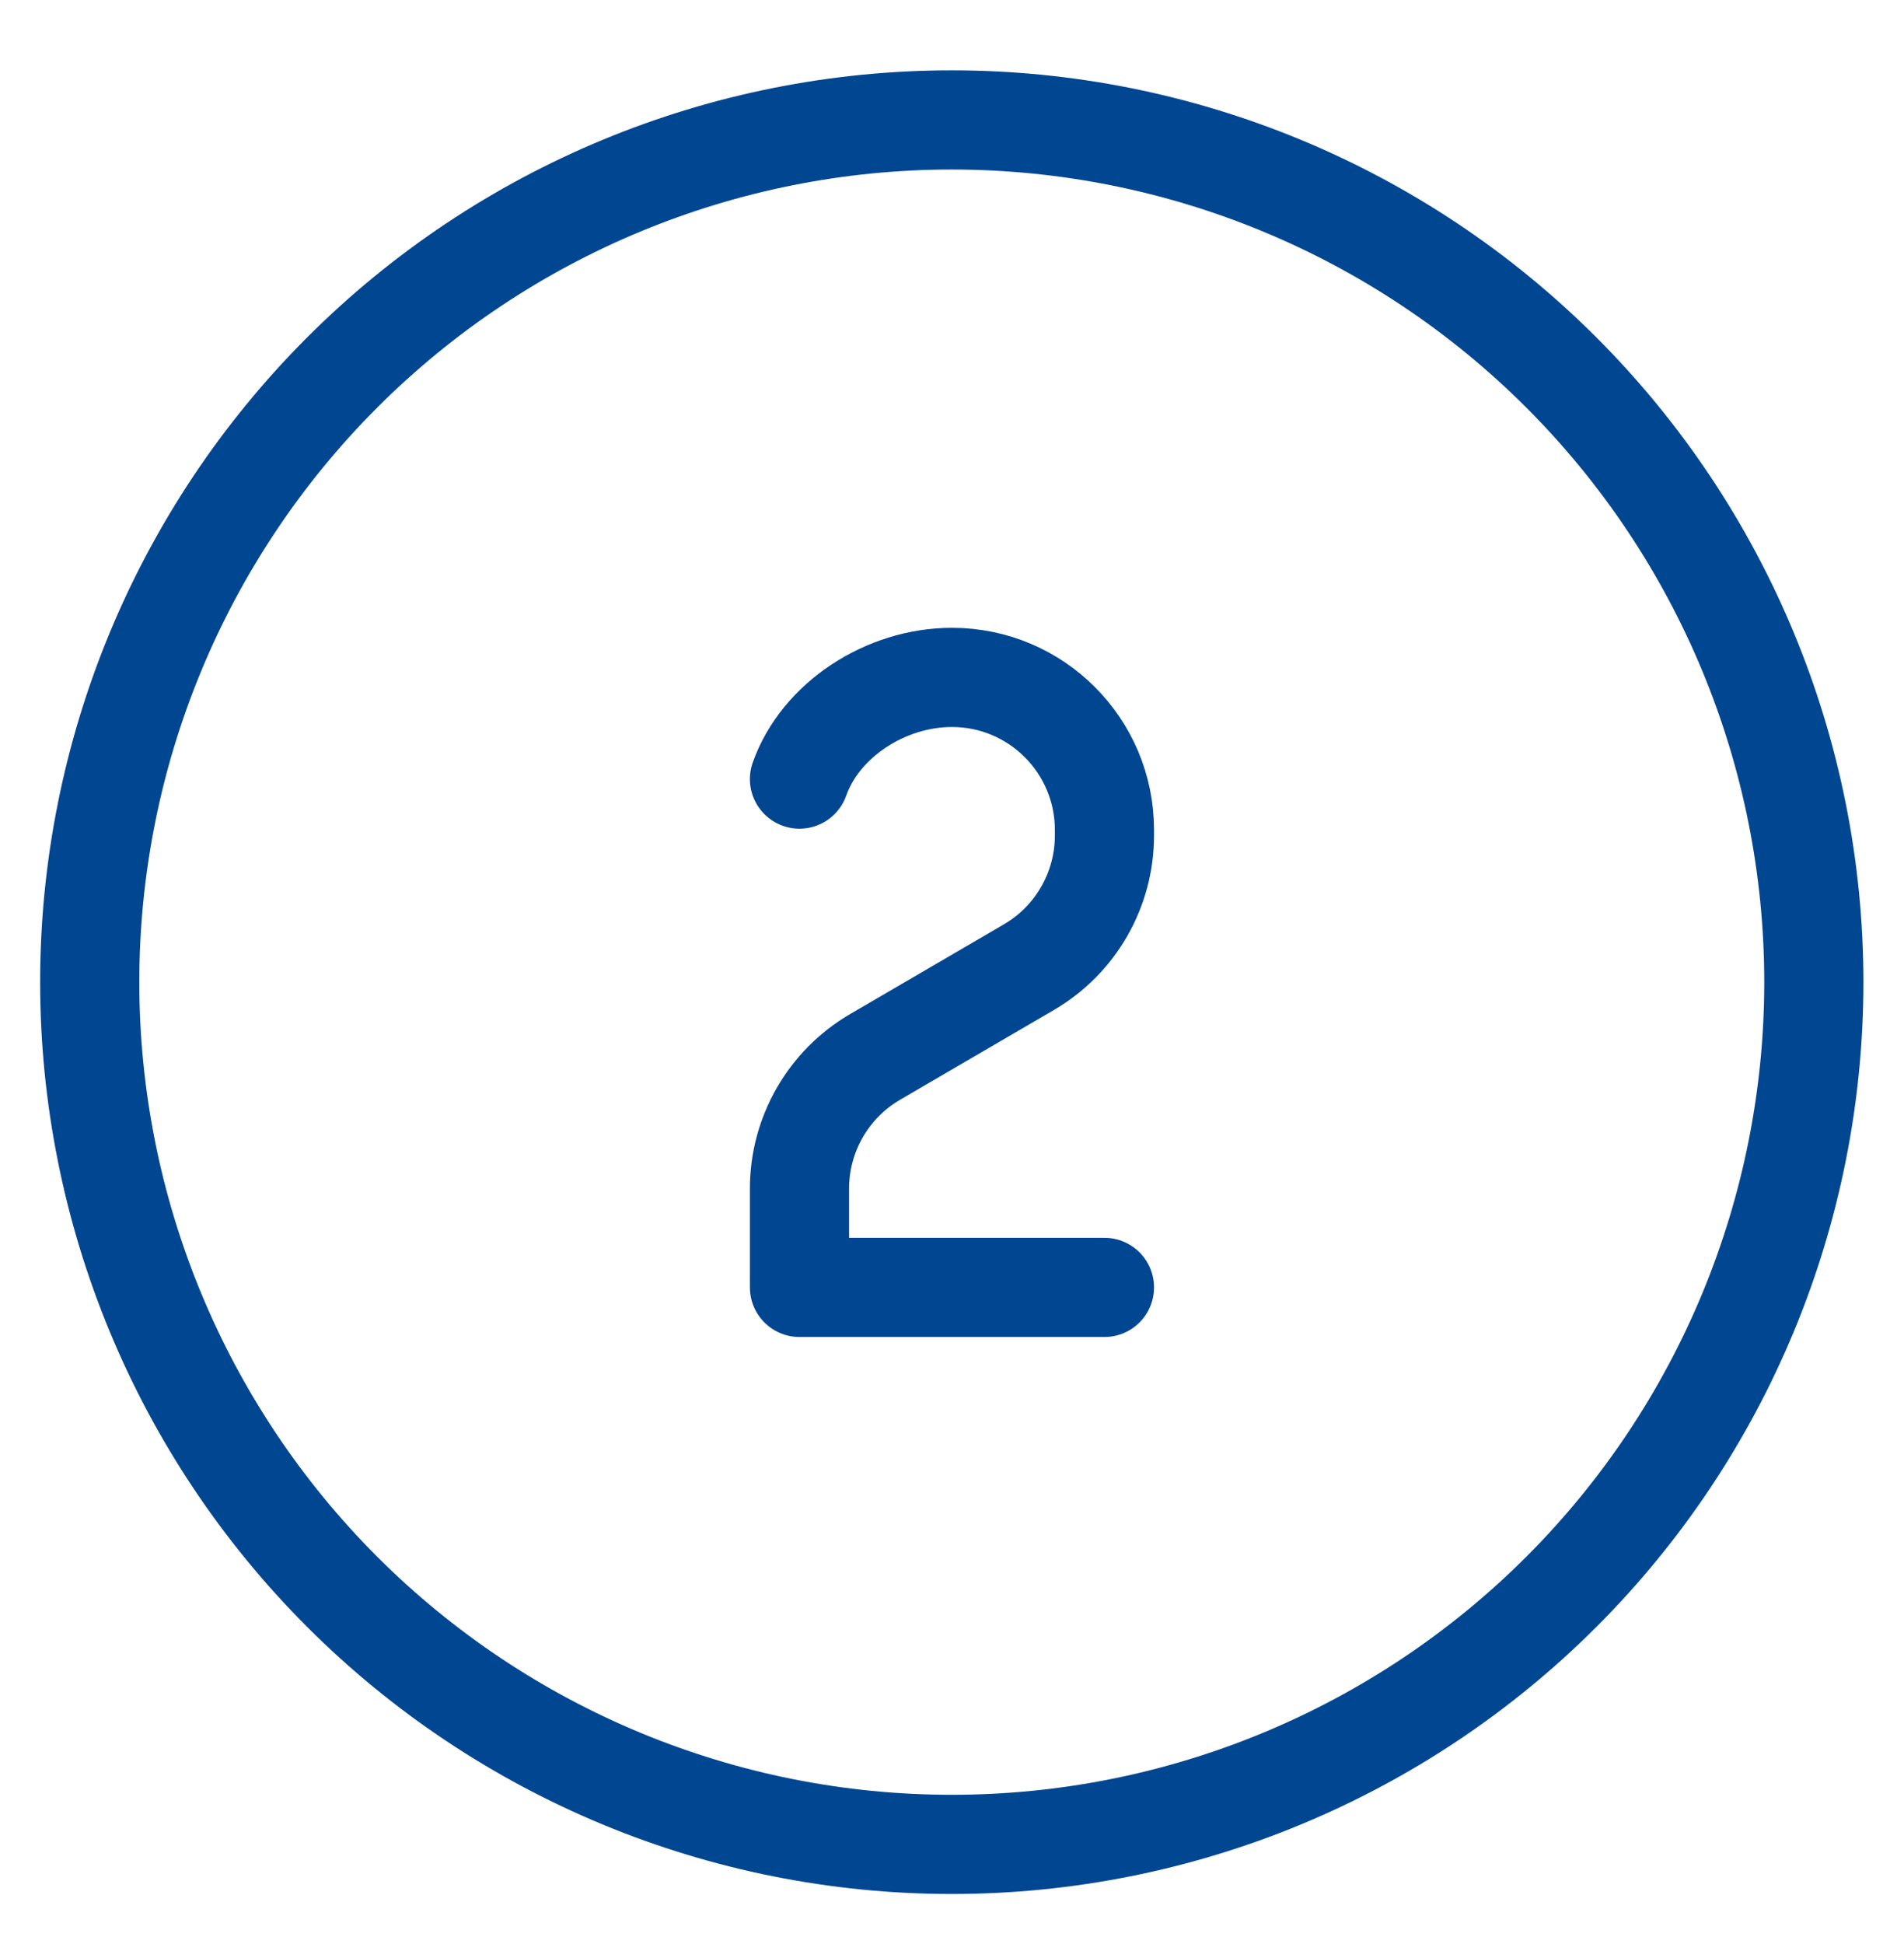
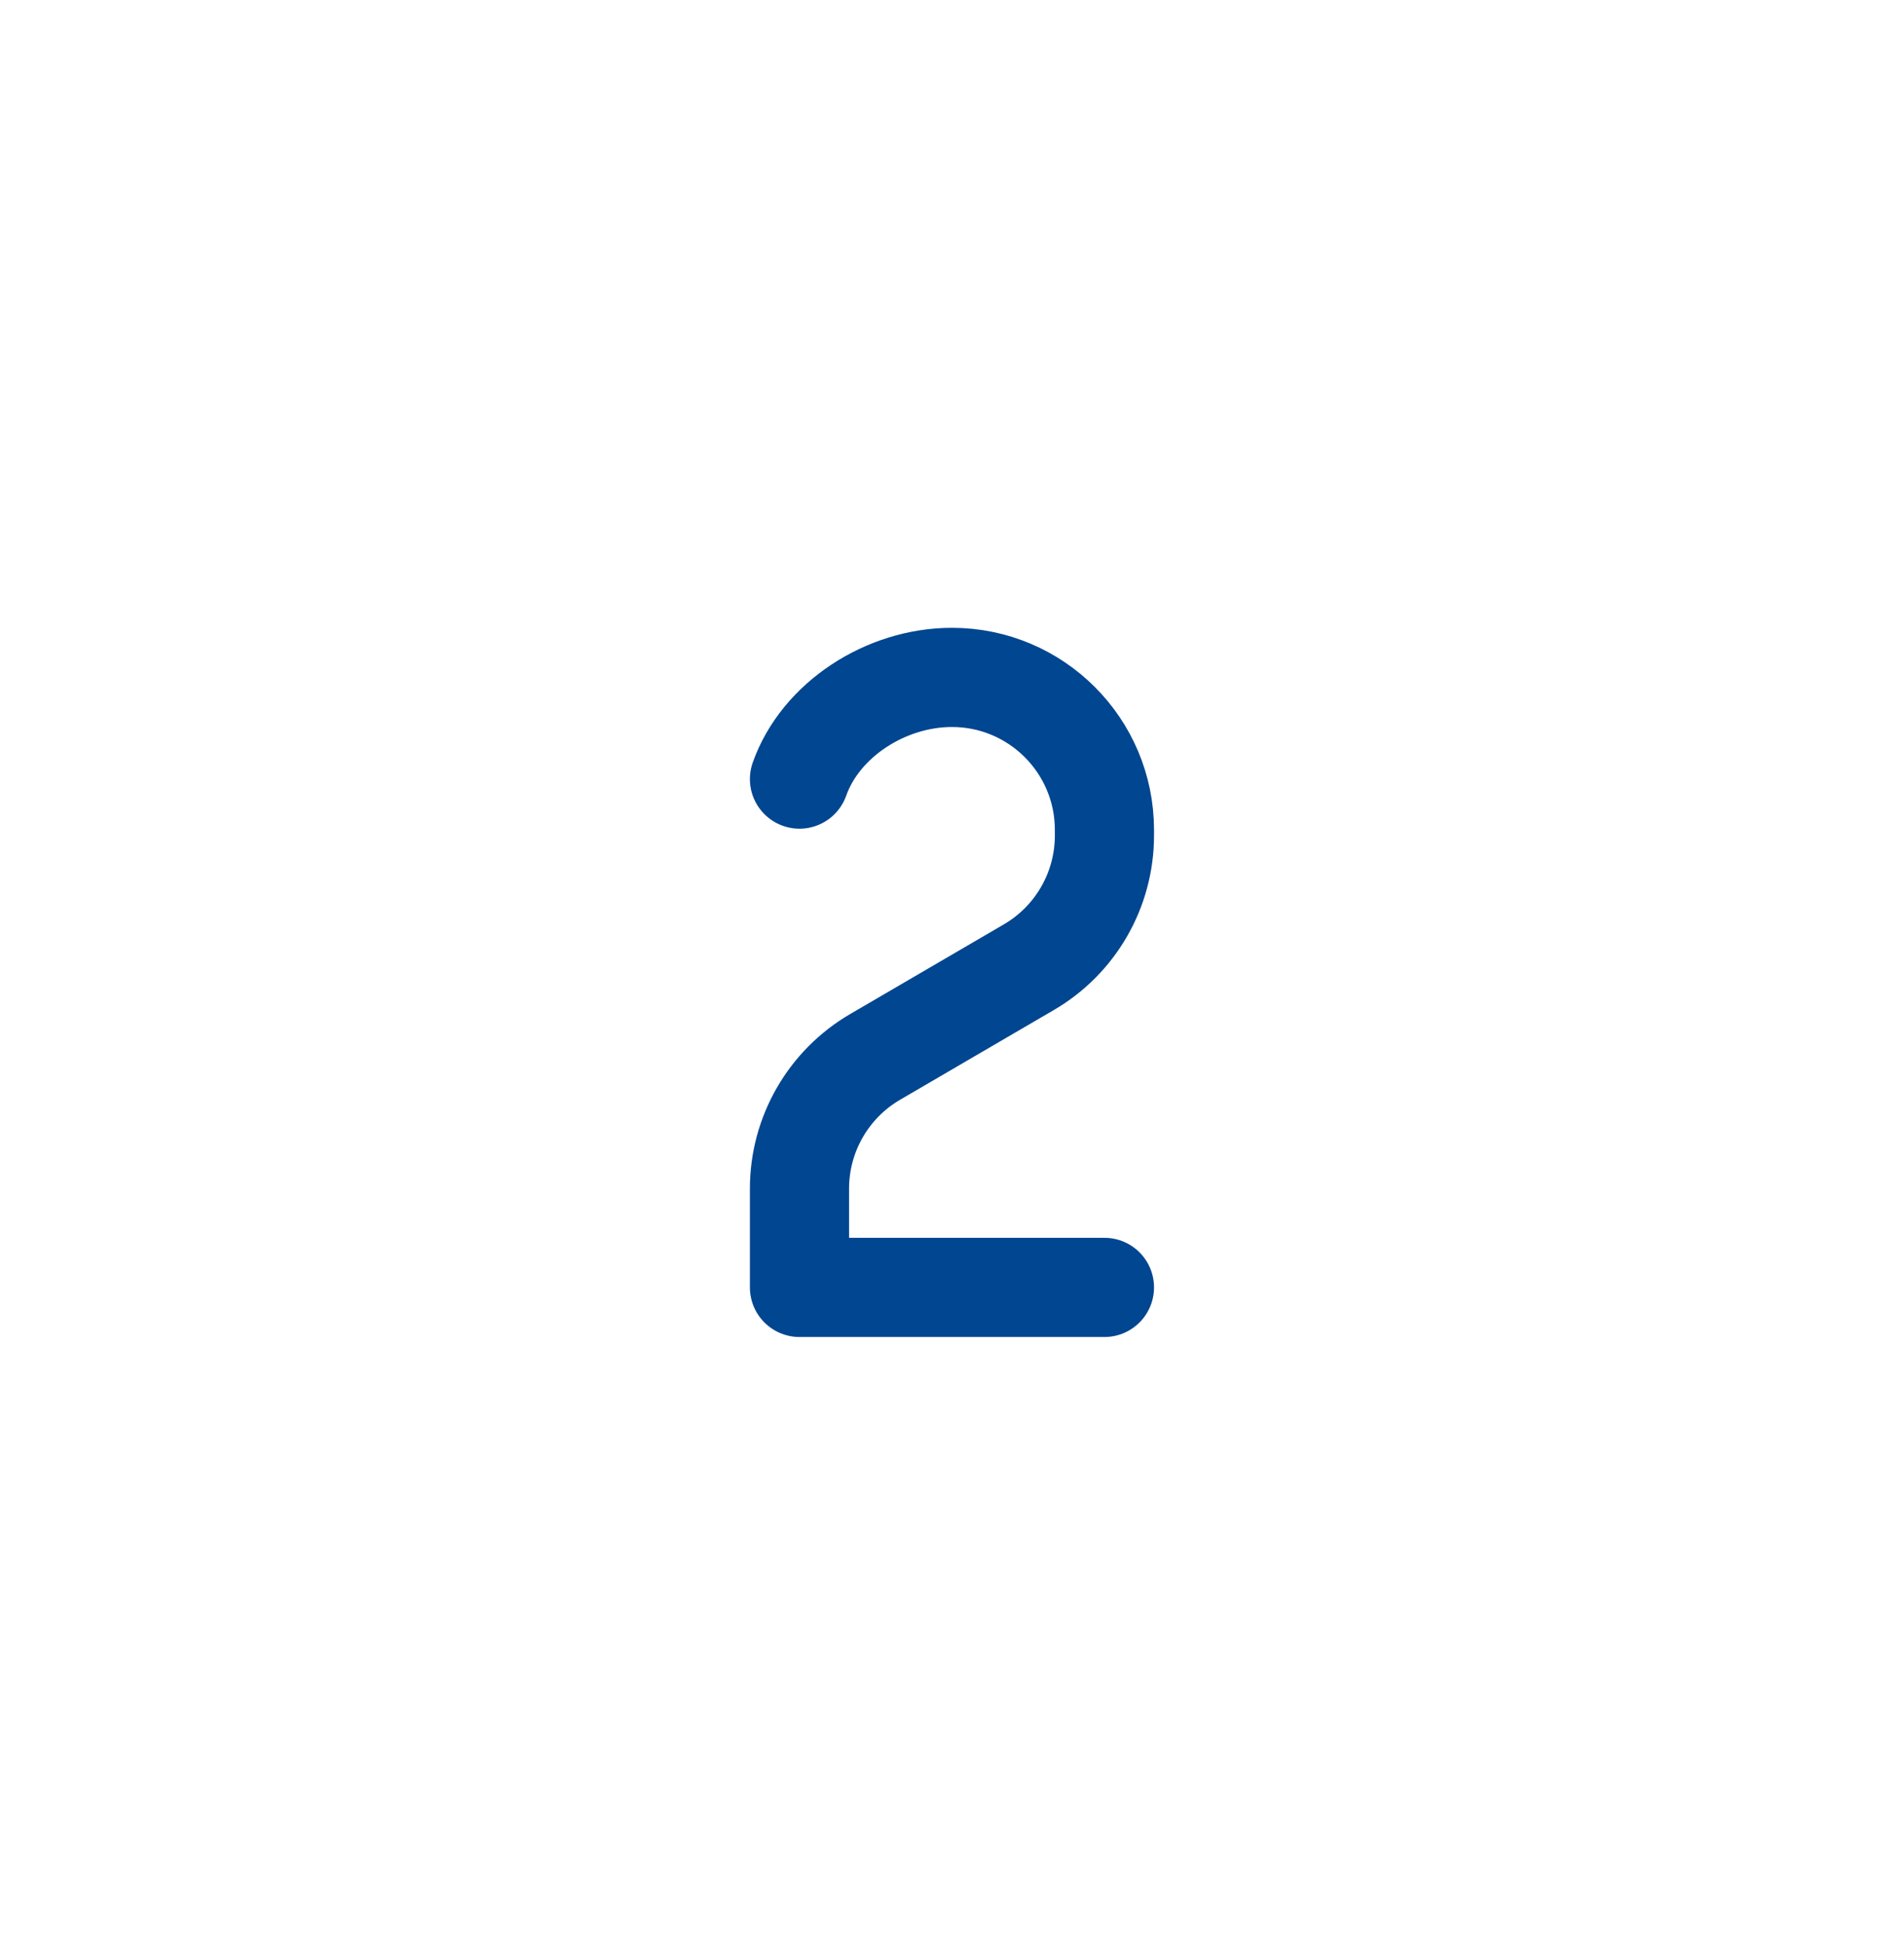
<svg xmlns="http://www.w3.org/2000/svg" width="48" height="49" viewBox="0 0 48 49" fill="none">
-   <path d="M2.262 24.755C2.262 30.519 4.551 36.047 8.627 40.123C12.703 44.198 18.23 46.488 23.994 46.488C29.758 46.488 35.286 44.198 39.361 40.123C43.437 36.047 45.727 30.519 45.727 24.755C45.727 18.991 43.437 13.464 39.361 9.388C35.286 5.312 29.758 3.023 23.994 3.023C18.23 3.023 12.703 5.312 8.627 9.388C4.551 13.464 2.262 18.991 2.262 24.755Z" stroke="#004691" stroke-width="2.5" stroke-linecap="round" stroke-linejoin="round" />
  <path d="M27.843 32.449H20.155V29.959C20.155 28.592 20.881 27.328 22.062 26.639L25.936 24.379C27.117 23.691 27.843 22.426 27.843 21.059V20.918C27.843 18.795 26.122 17.074 23.999 17.074C22.326 17.074 20.683 18.144 20.155 19.637" stroke="#004691" stroke-width="2.5" stroke-linecap="round" stroke-linejoin="round" />
</svg>